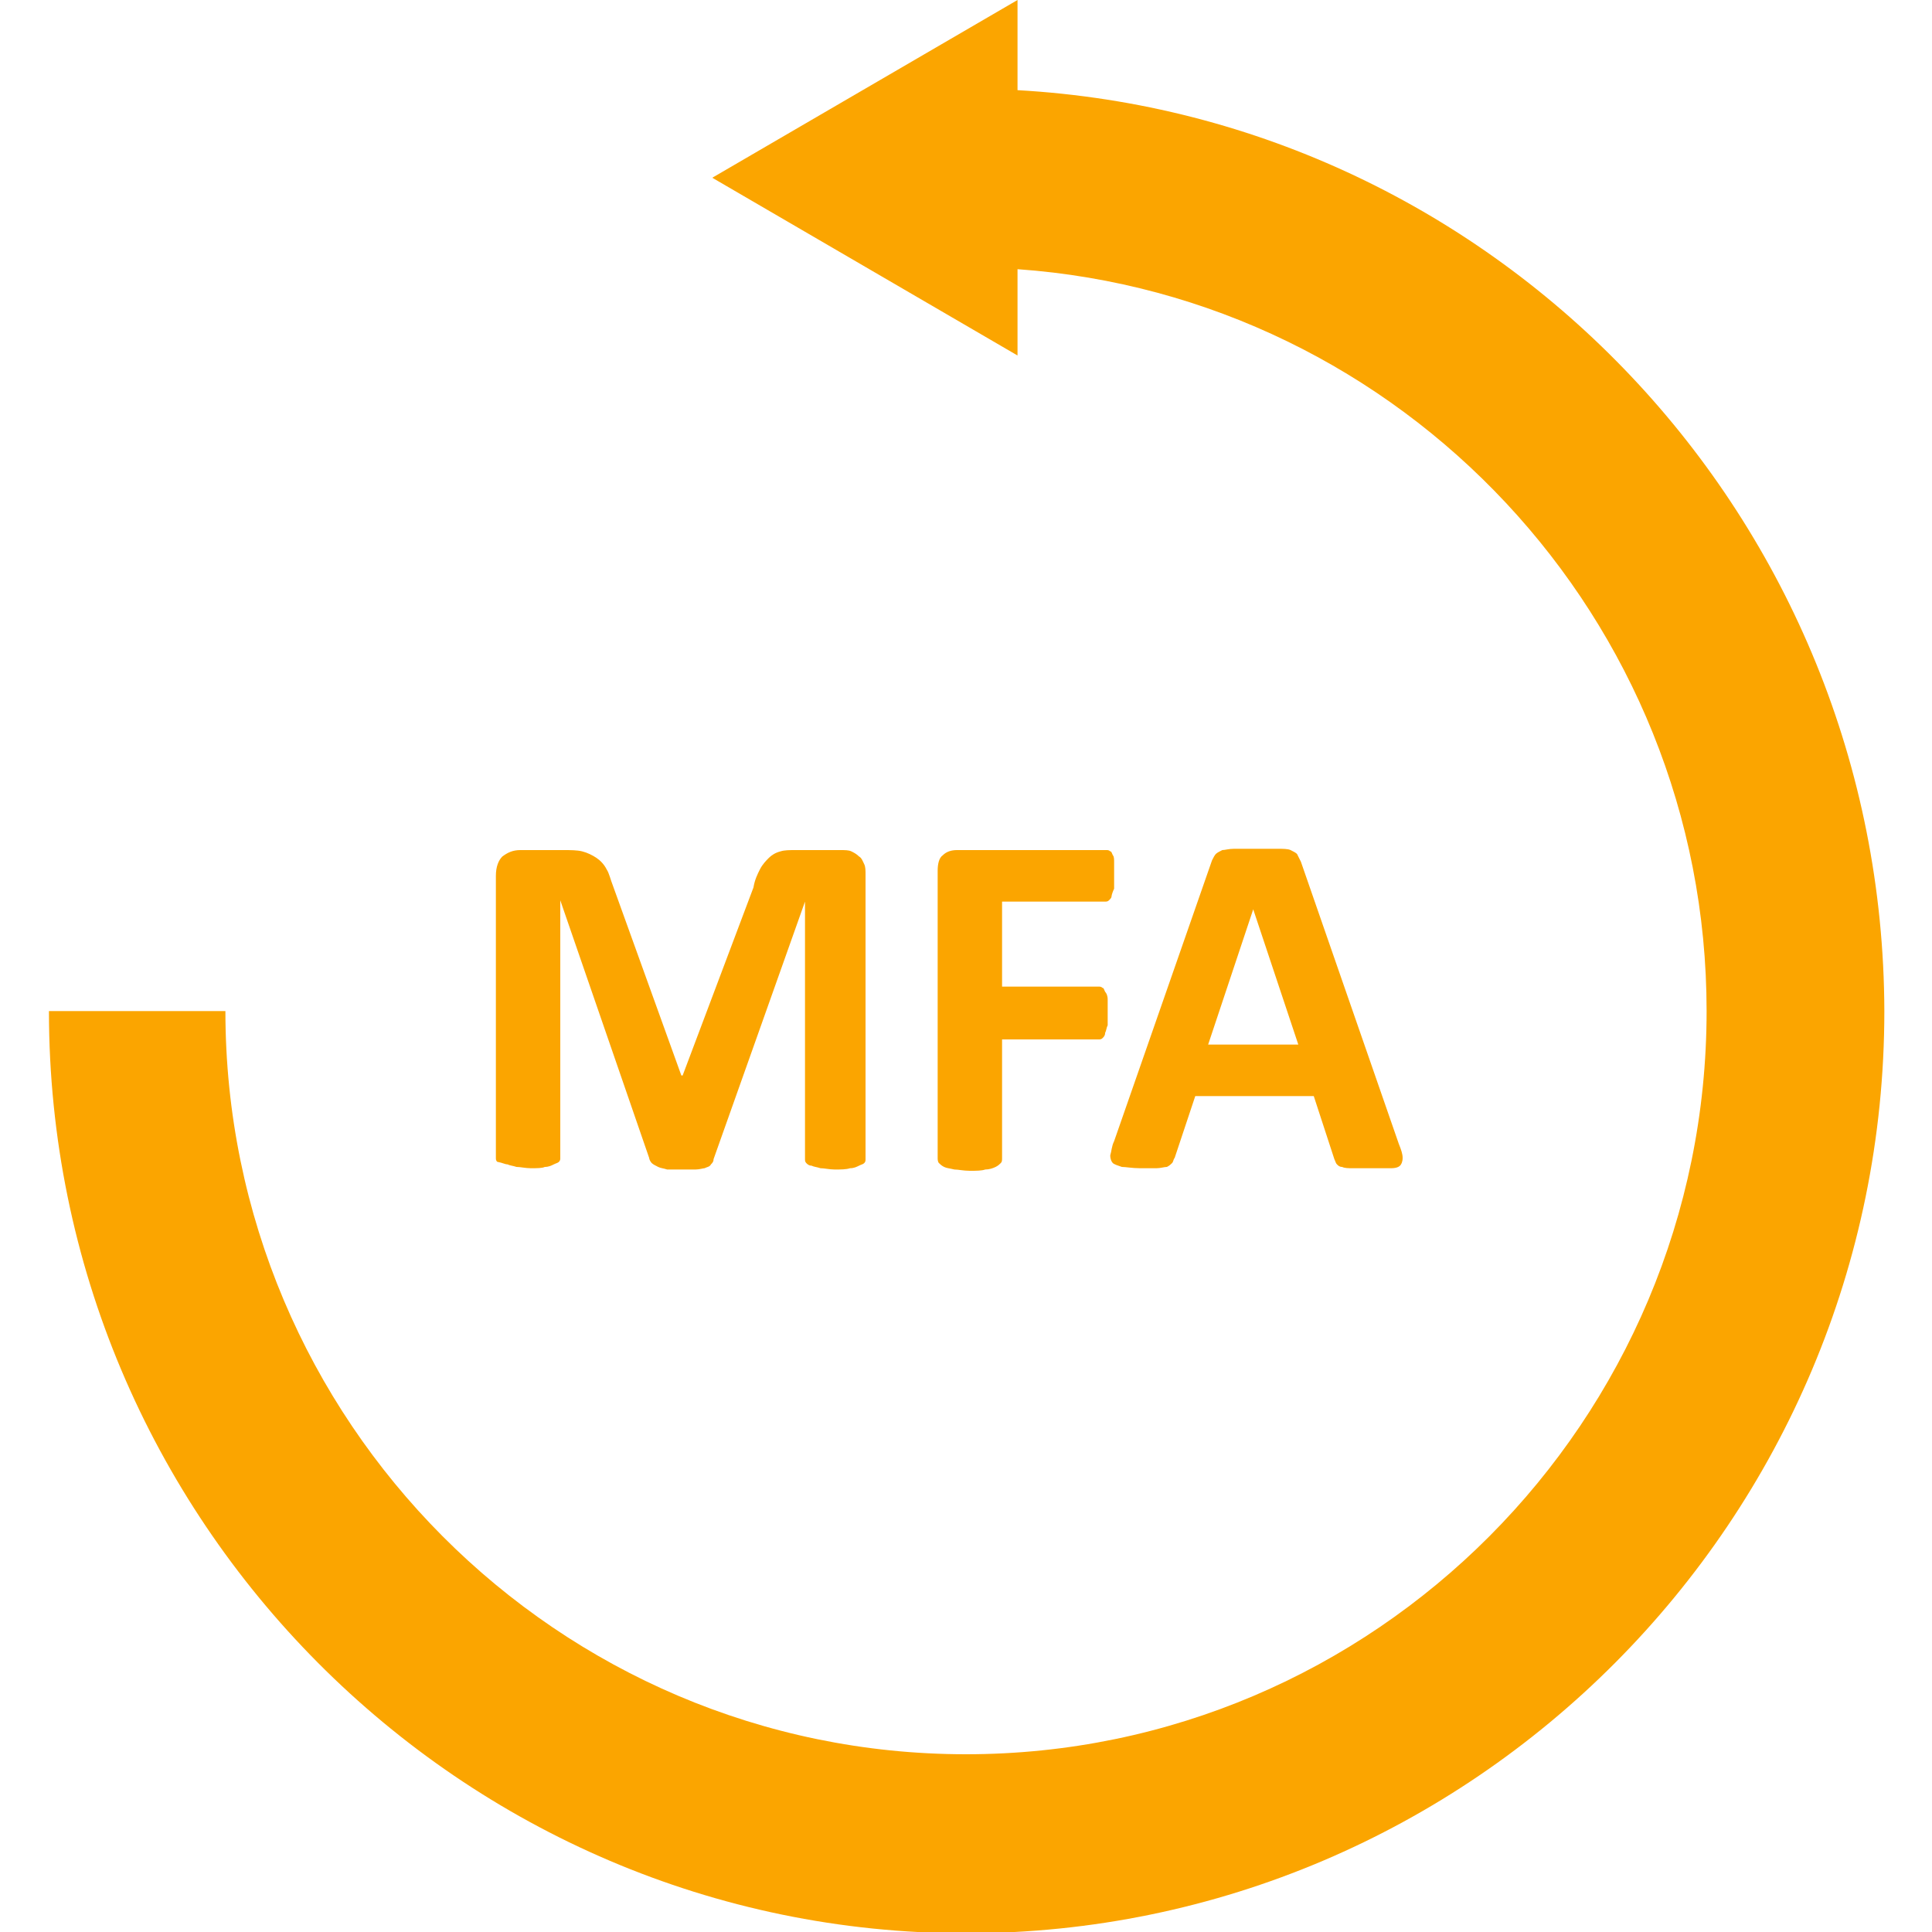
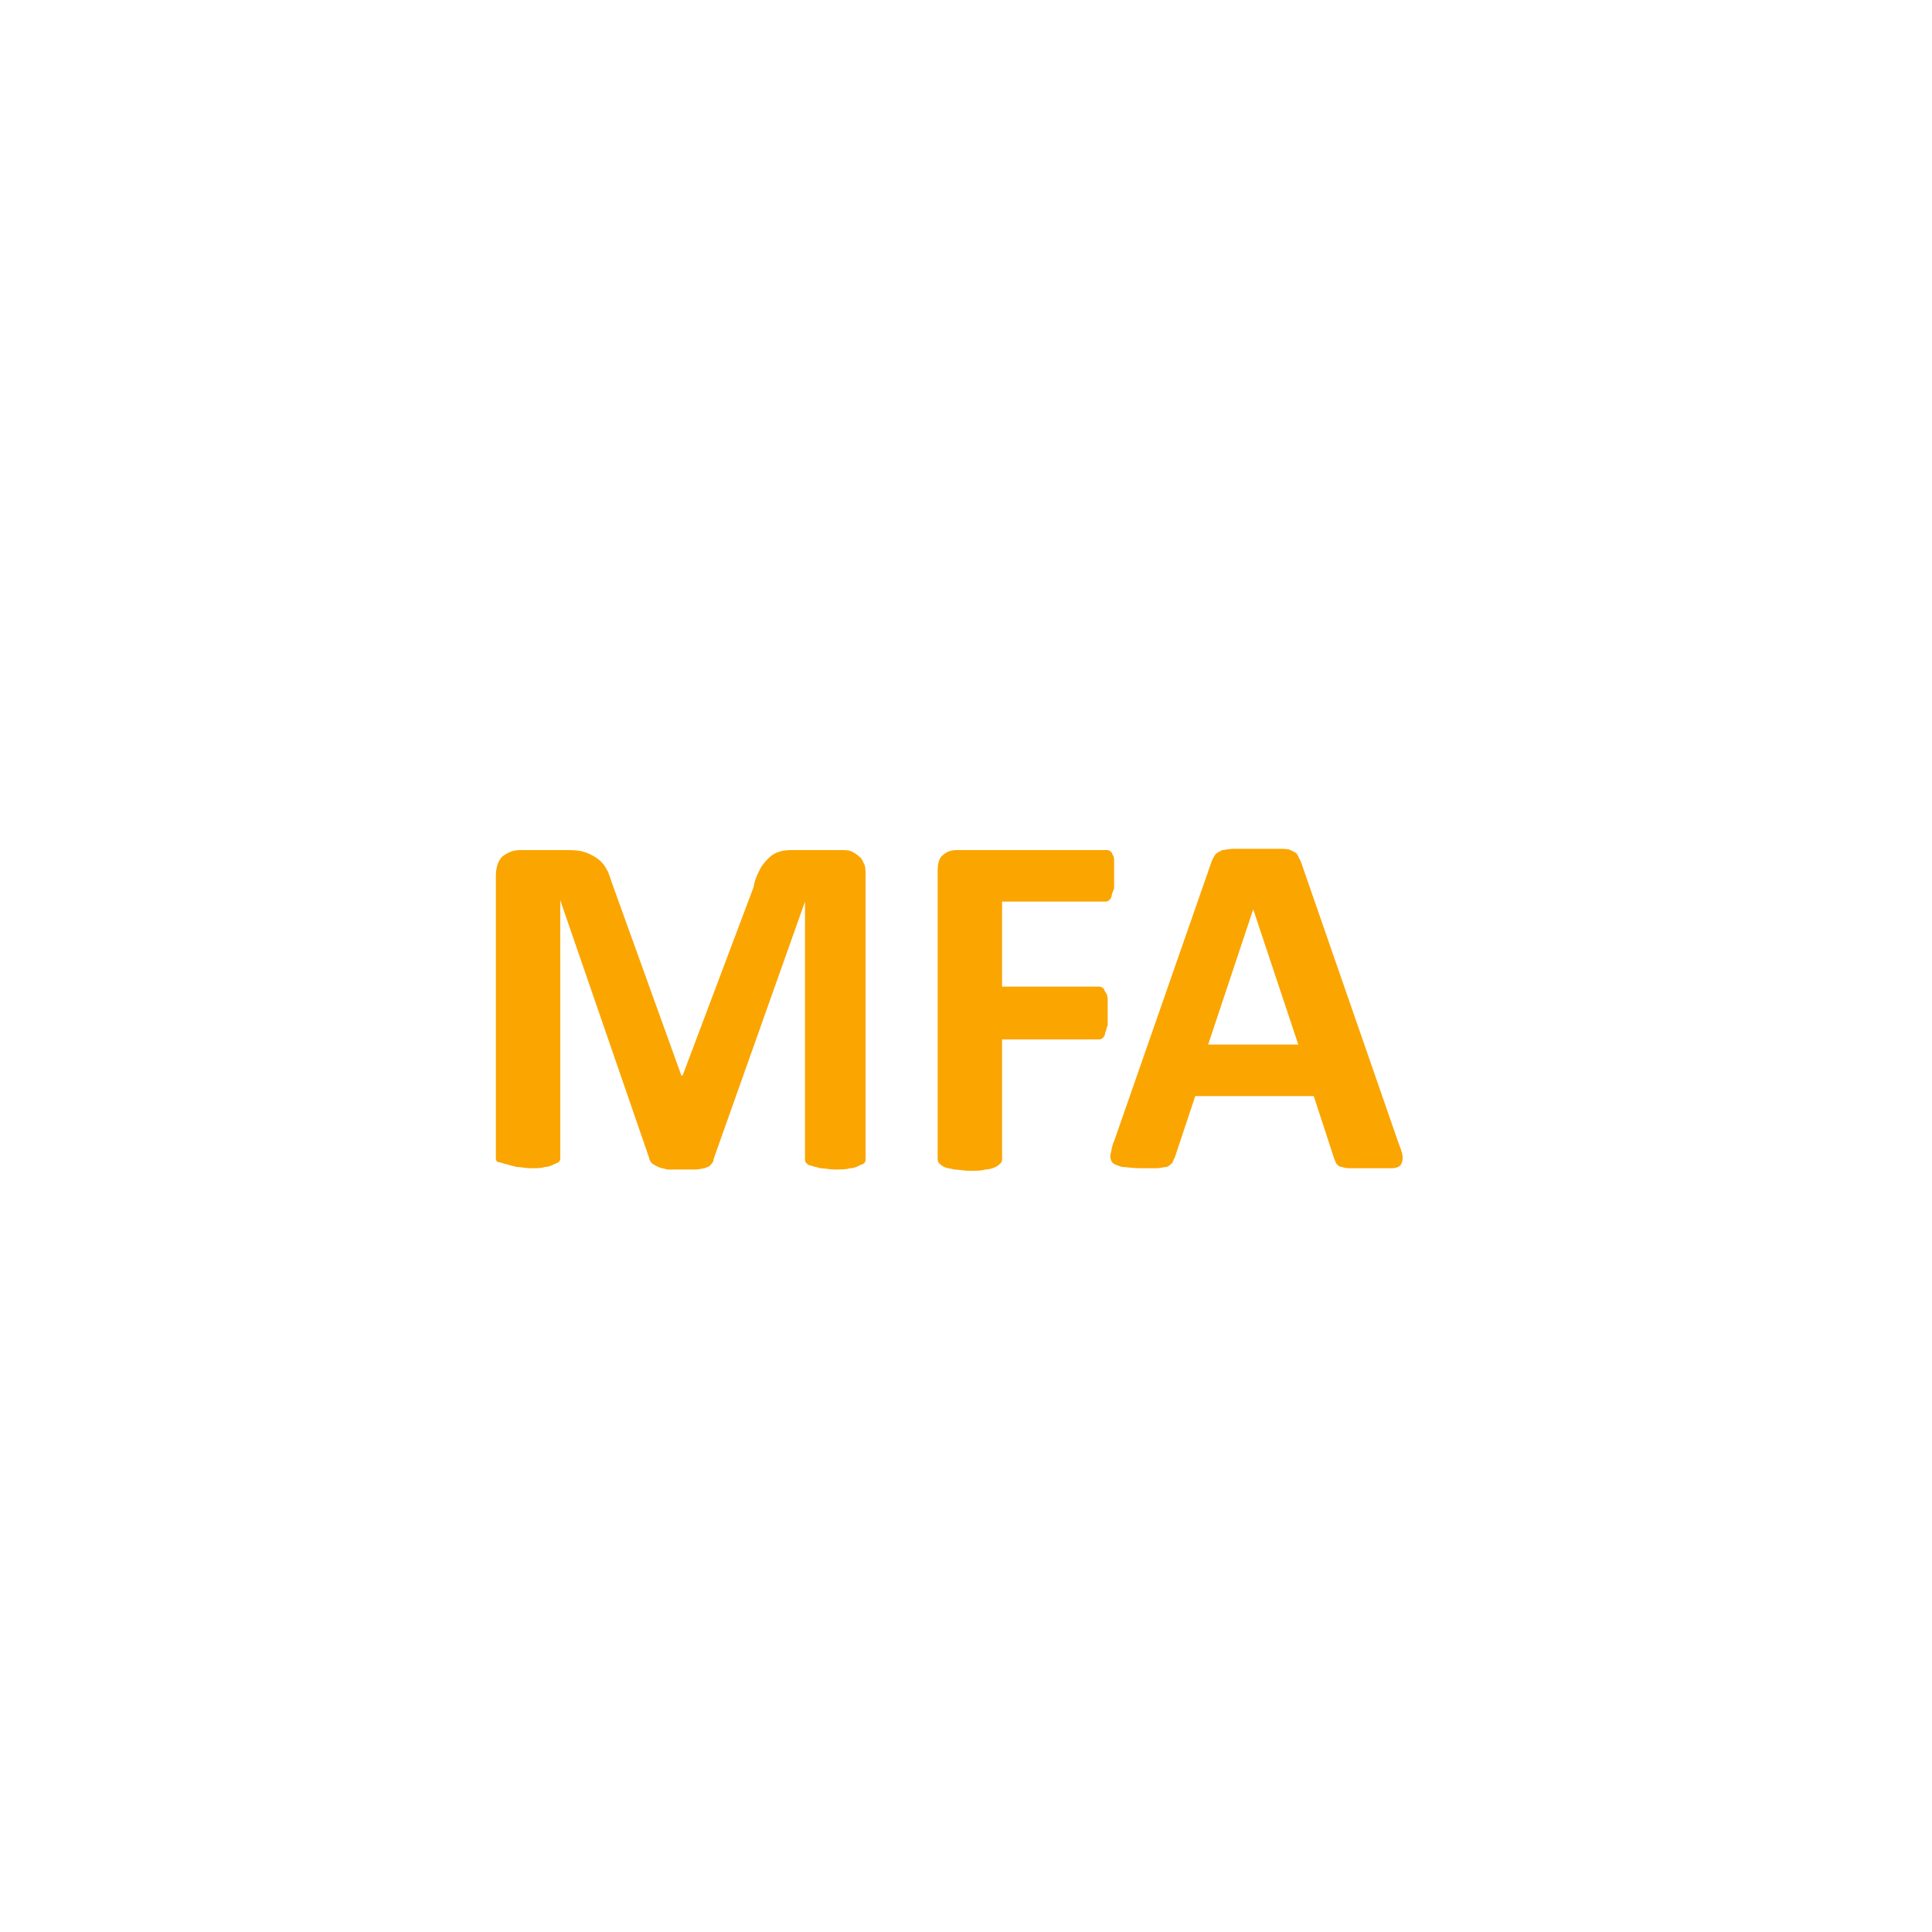
<svg xmlns="http://www.w3.org/2000/svg" xml:space="preserve" id="Layer_1" x="0" y="0" style="enable-background:new 0 0 150 150" version="1.1" viewBox="0 0 150 150">
  <style>.st0{fill:#fba500}</style>
  <g id="icon_00000016056838185748538470000017066909189048354226_">
-     <path d="M79 7V0L55.3 13.8 79 27.6v-6.7c29.8 2.1 53.5 27.1 53.5 57.6 0 31.8-25.8 57.7-57.5 57.7s-57.5-25.9-57.5-57.7H3.8c0 39.5 32 71.6 71.2 71.6 39.3 0 71.3-32.1 71.3-71.6C146.2 40.3 116.4 9.1 79 7z" class="st0" />
    <path d="M39.4 90.4c.2.1.4.1.7.2.3 0 .7.1 1.1.1.5 0 .9 0 1.1-.1.3 0 .5-.1.7-.2.2-.1.3-.1.4-.2.1-.1.1-.2.1-.3v-20l6.9 20c0 .1.1.3.2.4.1.1.3.2.5.3.2.1.4.1.7.2H54c.3 0 .6-.1.7-.1.2-.1.4-.1.5-.3.1-.1.2-.2.2-.4l7.1-20v20c0 .1 0 .2.1.3.1.1.2.2.4.2.2.1.4.1.7.2.3 0 .7.1 1.1.1.5 0 .9 0 1.2-.1.3 0 .5-.1.7-.2.2-.1.3-.1.4-.2.1-.1.1-.2.1-.3V67.9c0-.3 0-.6-.1-.8-.1-.2-.2-.5-.4-.6-.2-.2-.4-.3-.6-.4-.2-.1-.5-.1-.9-.1h-3.4c-.5 0-.9 0-1.2.1-.4.1-.7.3-.9.5s-.5.5-.7.9c-.2.4-.4.8-.5 1.4L53 83.5h-.1l-5.3-14.7c-.2-.5-.3-1-.5-1.3-.2-.4-.5-.7-.8-.9-.3-.2-.7-.4-1.1-.5s-.9-.1-1.5-.1h-3.3c-.6 0-1 .2-1.4.5-.3.3-.5.8-.5 1.5v21.9c0 .1 0 .2.1.3.5.1.6.2.8.2zm47-24c-.1-.2-.1-.3-.2-.3-.1-.1-.2-.1-.3-.1H74.3c-.4 0-.8.1-1.1.4-.3.2-.4.7-.4 1.2v22.3c0 .1 0 .3.1.4.1.1.2.2.4.3.2.1.4.1.8.2.3 0 .7.1 1.2.1s.9 0 1.2-.1c.3 0 .6-.1.8-.2.2-.1.3-.2.4-.3.1-.1.1-.2.1-.4v-9.2h7.5c.1 0 .2 0 .3-.1.1-.1.2-.2.2-.4.1-.2.1-.4.2-.6v-2c0-.3-.1-.5-.2-.6-.1-.2-.1-.3-.2-.3-.1-.1-.2-.1-.3-.1h-7.5V70h8c.1 0 .2 0 .3-.1.1-.1.2-.2.2-.3s.1-.4.2-.6v-2c0-.3 0-.5-.1-.6zm0 23.9c.1.1.4.2.7.3.3 0 .8.1 1.4.1h1.3c.3 0 .6-.1.8-.1.2-.1.3-.2.4-.3.1-.1.1-.3.2-.4l1.6-4.8h9.2l1.6 4.9c.1.2.1.3.2.4.1.1.2.2.4.2.2.1.5.1.8.1h3c.4 0 .6-.1.7-.2.1-.1.2-.3.2-.6s-.1-.6-.3-1.1L101 66.9l-.3-.6c-.1-.1-.3-.2-.5-.3-.2-.1-.6-.1-1-.1h-3.4c-.4 0-.7.1-.9.1-.2.1-.4.2-.5.3-.1.1-.2.3-.3.5l-7.6 21.8c-.2.4-.2.8-.3 1.1 0 .3.1.5.2.6zm10.9-19.7 3.5 10.5h-7l3.5-10.5z" class="st0" />
  </g>
</svg>